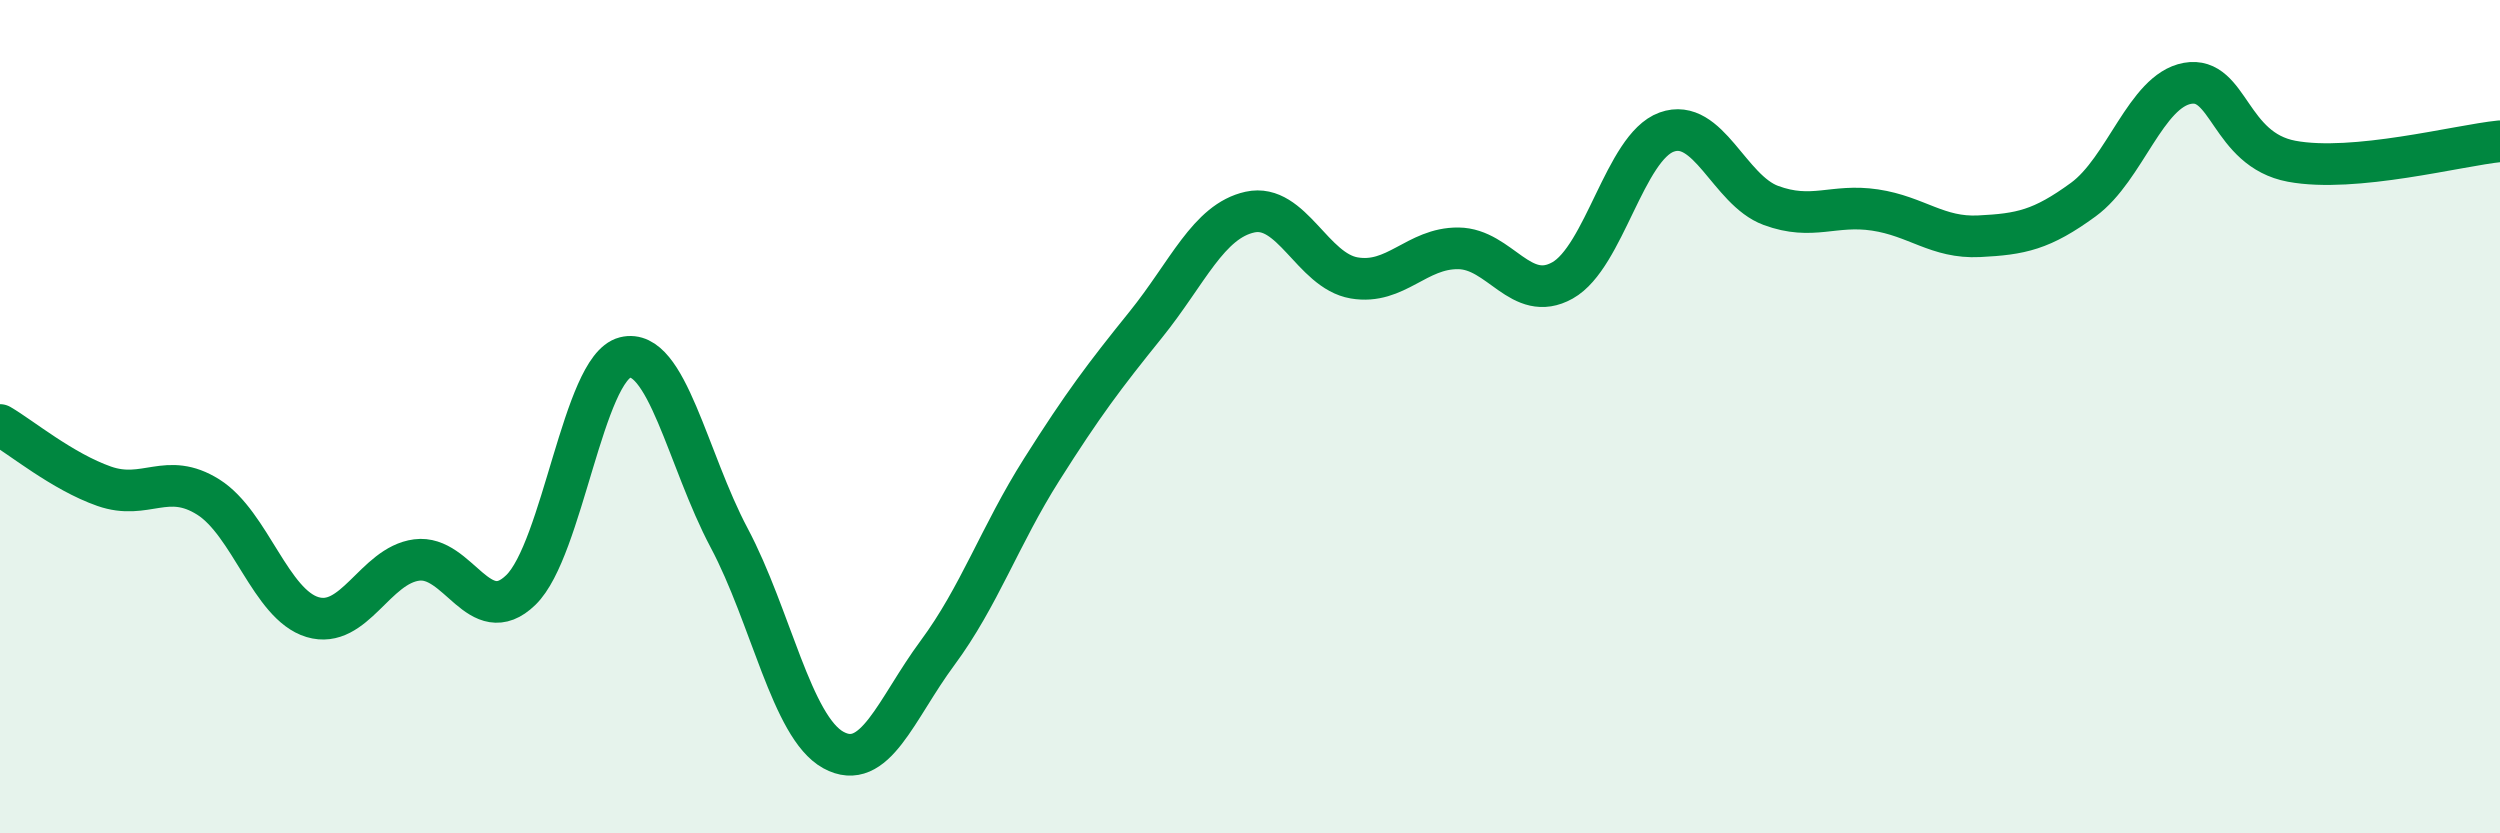
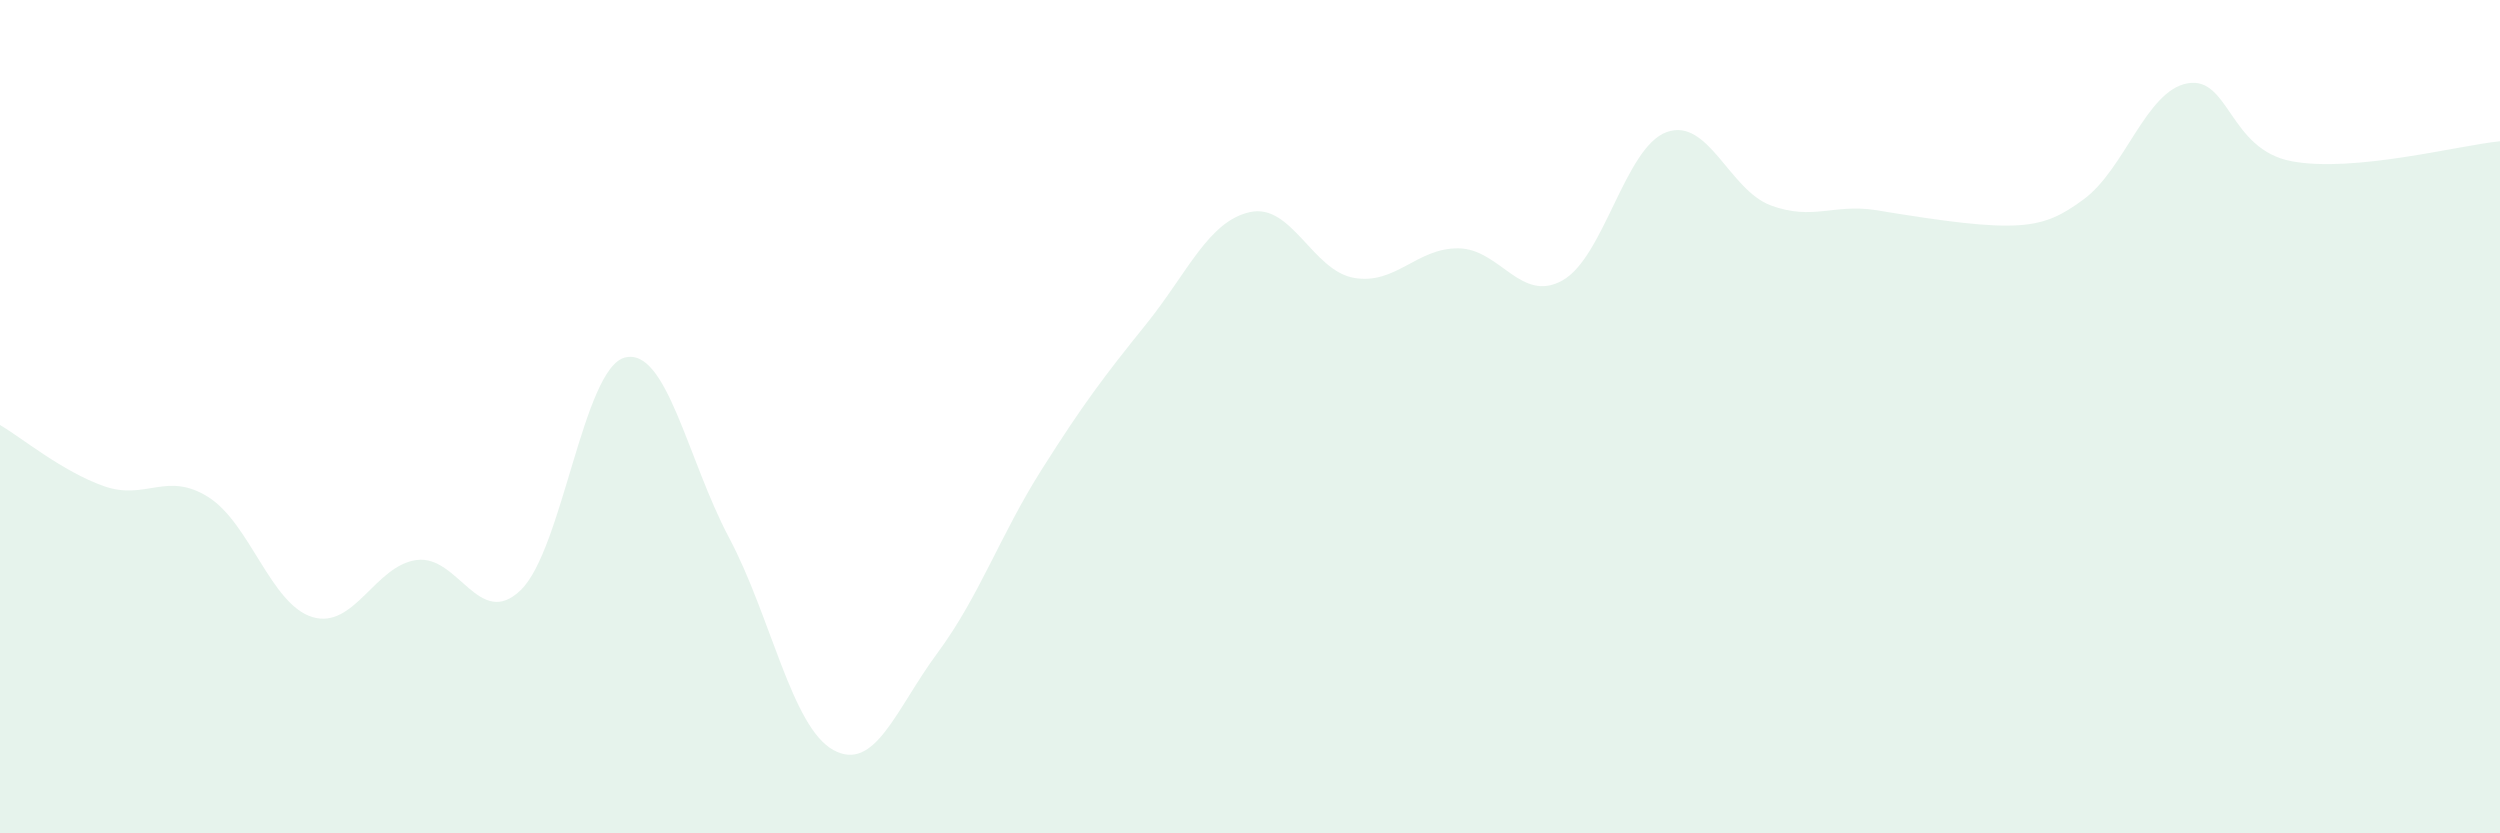
<svg xmlns="http://www.w3.org/2000/svg" width="60" height="20" viewBox="0 0 60 20">
-   <path d="M 0,10.2 C 0.5,10.49 1.5,11.32 2.5,11.67 C 3.5,12.02 4,11.3 5,11.93 C 6,12.56 6.5,14.51 7.5,14.81 C 8.5,15.11 9,13.57 10,13.44 C 11,13.31 11.5,15.13 12.5,14.16 C 13.5,13.19 14,8.83 15,8.58 C 16,8.33 16.5,11.03 17.5,12.91 C 18.5,14.79 19,17.45 20,18 C 21,18.55 21.5,17.02 22.5,15.67 C 23.5,14.32 24,12.85 25,11.27 C 26,9.69 26.5,9.03 27.5,7.79 C 28.5,6.55 29,5.31 30,5.09 C 31,4.87 31.5,6.5 32.5,6.67 C 33.5,6.84 34,5.95 35,5.96 C 36,5.97 36.5,7.29 37.5,6.73 C 38.5,6.17 39,3.53 40,3.17 C 41,2.81 41.5,4.56 42.5,4.93 C 43.5,5.3 44,4.89 45,5.04 C 46,5.19 46.5,5.72 47.5,5.67 C 48.5,5.62 49,5.52 50,4.79 C 51,4.06 51.5,2.18 52.5,2 C 53.5,1.82 53.5,3.59 55,3.87 C 56.5,4.15 59,3.49 60,3.39L60 20L0 20Z" fill="#008740" opacity="0.1" stroke-linecap="round" stroke-linejoin="round" />
-   <path d="M 0,10.2 C 0.5,10.49 1.5,11.32 2.5,11.67 C 3.5,12.02 4,11.3 5,11.93 C 6,12.56 6.5,14.51 7.5,14.81 C 8.5,15.11 9,13.57 10,13.44 C 11,13.31 11.5,15.13 12.5,14.16 C 13.5,13.19 14,8.83 15,8.58 C 16,8.33 16.5,11.03 17.5,12.91 C 18.5,14.79 19,17.45 20,18 C 21,18.55 21.5,17.02 22.5,15.67 C 23.5,14.32 24,12.85 25,11.27 C 26,9.69 26.5,9.03 27.5,7.79 C 28.5,6.55 29,5.31 30,5.09 C 31,4.87 31.5,6.5 32.5,6.67 C 33.5,6.84 34,5.95 35,5.96 C 36,5.97 36.5,7.29 37.5,6.73 C 38.5,6.17 39,3.53 40,3.17 C 41,2.81 41.5,4.56 42.5,4.93 C 43.5,5.3 44,4.89 45,5.04 C 46,5.19 46.5,5.72 47.5,5.67 C 48.5,5.62 49,5.52 50,4.79 C 51,4.06 51.5,2.18 52.5,2 C 53.5,1.82 53.5,3.59 55,3.87 C 56.5,4.15 59,3.49 60,3.39" stroke="#008740" stroke-width="1" fill="none" stroke-linecap="round" stroke-linejoin="round" />
+   <path d="M 0,10.2 C 0.5,10.49 1.5,11.32 2.5,11.67 C 3.5,12.02 4,11.3 5,11.93 C 6,12.56 6.5,14.51 7.5,14.81 C 8.5,15.11 9,13.57 10,13.44 C 11,13.31 11.5,15.13 12.5,14.16 C 13.5,13.19 14,8.83 15,8.58 C 16,8.33 16.5,11.03 17.5,12.91 C 18.5,14.79 19,17.45 20,18 C 21,18.55 21.5,17.02 22.5,15.67 C 23.5,14.32 24,12.85 25,11.27 C 26,9.69 26.5,9.03 27.5,7.79 C 28.5,6.55 29,5.31 30,5.09 C 31,4.87 31.5,6.5 32.5,6.67 C 33.5,6.84 34,5.95 35,5.96 C 36,5.97 36.5,7.29 37.5,6.73 C 38.5,6.17 39,3.53 40,3.17 C 41,2.81 41.5,4.56 42.5,4.93 C 43.5,5.3 44,4.89 45,5.04 C 48.5,5.62 49,5.52 50,4.79 C 51,4.06 51.5,2.18 52.5,2 C 53.5,1.82 53.5,3.59 55,3.87 C 56.5,4.15 59,3.49 60,3.39L60 20L0 20Z" fill="#008740" opacity="0.1" stroke-linecap="round" stroke-linejoin="round" />
</svg>